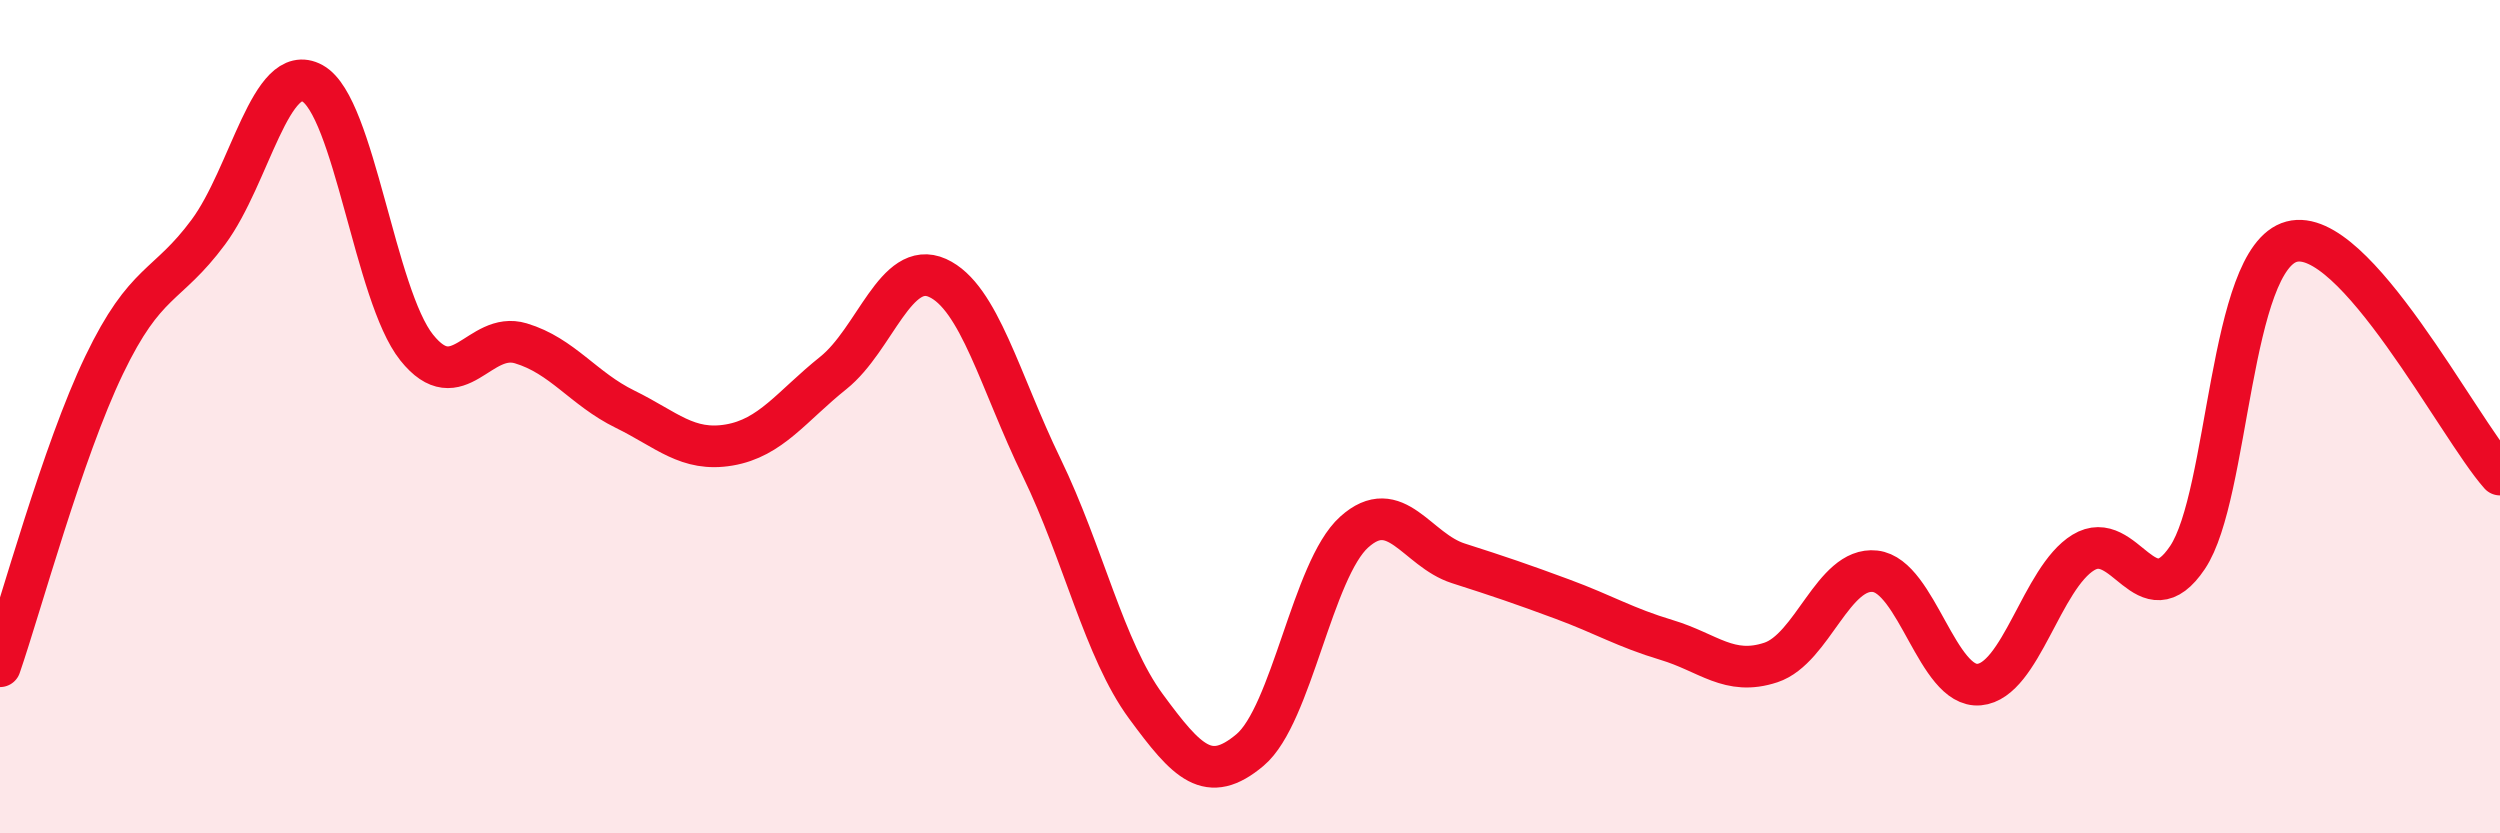
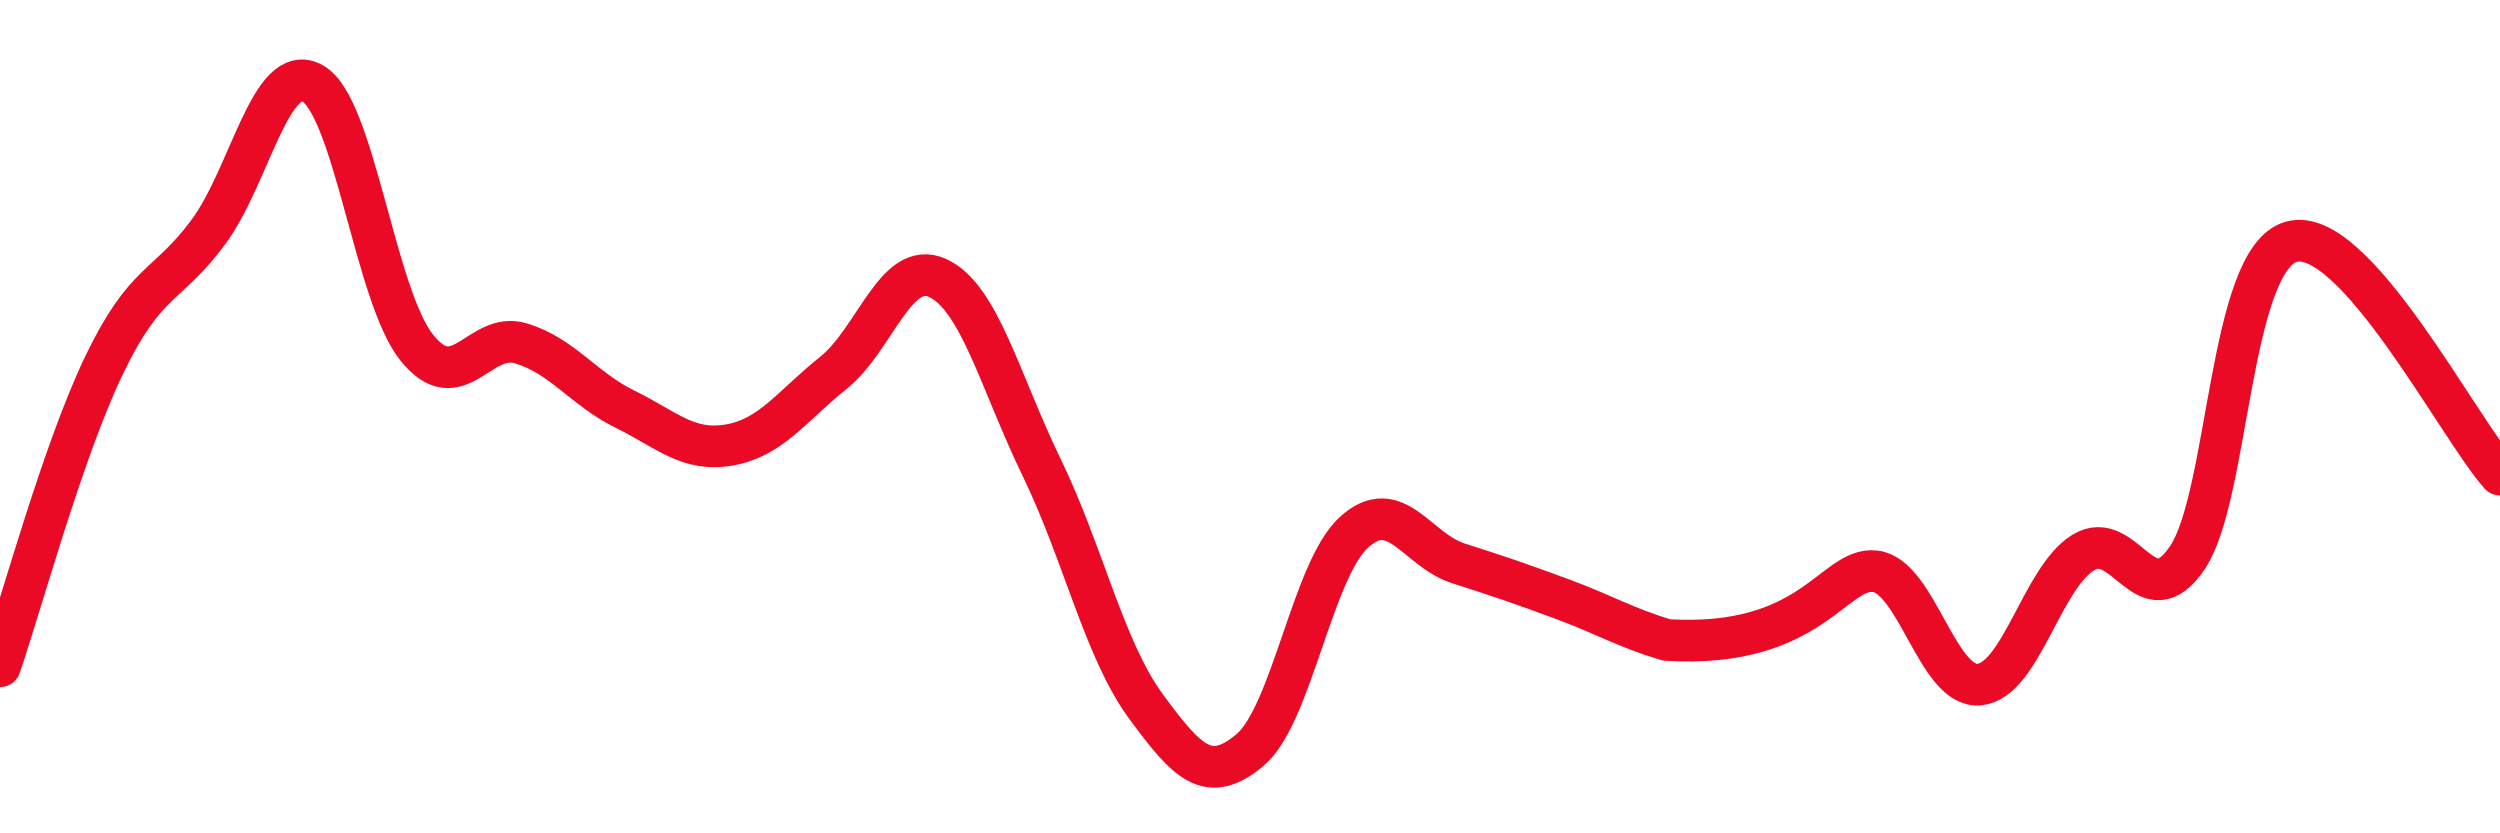
<svg xmlns="http://www.w3.org/2000/svg" width="60" height="20" viewBox="0 0 60 20">
-   <path d="M 0,15.99 C 0.5,14.54 1.5,10.84 2.5,8.76 C 3.5,6.68 4,6.92 5,5.57 C 6,4.22 6.5,1.45 7.5,2 C 8.5,2.55 9,7.09 10,8.34 C 11,9.59 11.5,7.94 12.5,8.24 C 13.5,8.54 14,9.33 15,9.82 C 16,10.31 16.5,10.85 17.5,10.68 C 18.5,10.51 19,9.75 20,8.95 C 21,8.15 21.5,6.22 22.5,6.67 C 23.5,7.12 24,9.16 25,11.22 C 26,13.28 26.5,15.59 27.5,16.95 C 28.5,18.31 29,18.84 30,18 C 31,17.16 31.5,13.67 32.5,12.77 C 33.5,11.87 34,13.2 35,13.52 C 36,13.84 36.5,14.01 37.5,14.38 C 38.5,14.75 39,15.06 40,15.36 C 41,15.66 41.5,16.23 42.5,15.9 C 43.5,15.57 44,13.6 45,13.71 C 46,13.82 46.5,16.52 47.5,16.43 C 48.5,16.34 49,13.87 50,13.26 C 51,12.65 51.5,14.87 52.5,13.38 C 53.5,11.89 53.5,6.2 55,5.8 C 56.5,5.4 59,10.27 60,11.39L60 20L0 20Z" fill="#EB0A25" opacity="0.1" stroke-linecap="round" stroke-linejoin="round" />
-   <path d="M 0,15.99 C 0.5,14.54 1.5,10.84 2.5,8.76 C 3.5,6.68 4,6.92 5,5.57 C 6,4.22 6.5,1.45 7.5,2 C 8.5,2.55 9,7.09 10,8.34 C 11,9.59 11.5,7.94 12.5,8.24 C 13.5,8.54 14,9.33 15,9.82 C 16,10.31 16.5,10.85 17.5,10.68 C 18.5,10.51 19,9.75 20,8.95 C 21,8.15 21.5,6.22 22.5,6.67 C 23.5,7.12 24,9.16 25,11.22 C 26,13.28 26.5,15.59 27.5,16.95 C 28.5,18.31 29,18.84 30,18 C 31,17.16 31.5,13.67 32.5,12.77 C 33.5,11.87 34,13.2 35,13.52 C 36,13.84 36.5,14.01 37.5,14.38 C 38.5,14.75 39,15.06 40,15.36 C 41,15.66 41.5,16.23 42.5,15.9 C 43.5,15.57 44,13.6 45,13.71 C 46,13.82 46.5,16.52 47.5,16.43 C 48.5,16.34 49,13.87 50,13.26 C 51,12.65 51.5,14.87 52.5,13.38 C 53.5,11.89 53.5,6.2 55,5.8 C 56.5,5.4 59,10.27 60,11.39" stroke="#EB0A25" stroke-width="1" fill="none" stroke-linecap="round" stroke-linejoin="round" />
+   <path d="M 0,15.99 C 0.5,14.54 1.5,10.84 2.5,8.76 C 3.5,6.68 4,6.92 5,5.57 C 6,4.22 6.5,1.45 7.5,2 C 8.5,2.55 9,7.09 10,8.34 C 11,9.59 11.5,7.94 12.5,8.24 C 13.5,8.54 14,9.33 15,9.82 C 16,10.31 16.5,10.85 17.5,10.68 C 18.5,10.51 19,9.75 20,8.95 C 21,8.15 21.5,6.22 22.5,6.67 C 23.5,7.12 24,9.16 25,11.22 C 26,13.28 26.5,15.59 27.5,16.95 C 28.5,18.31 29,18.84 30,18 C 31,17.16 31.5,13.67 32.5,12.77 C 33.5,11.87 34,13.2 35,13.52 C 36,13.84 36.5,14.01 37.5,14.38 C 38.5,14.75 39,15.06 40,15.36 C 43.5,15.57 44,13.6 45,13.71 C 46,13.82 46.5,16.52 47.5,16.43 C 48.5,16.34 49,13.87 50,13.26 C 51,12.65 51.5,14.87 52.5,13.38 C 53.5,11.89 53.5,6.2 55,5.8 C 56.5,5.4 59,10.27 60,11.39" stroke="#EB0A25" stroke-width="1" fill="none" stroke-linecap="round" stroke-linejoin="round" />
</svg>